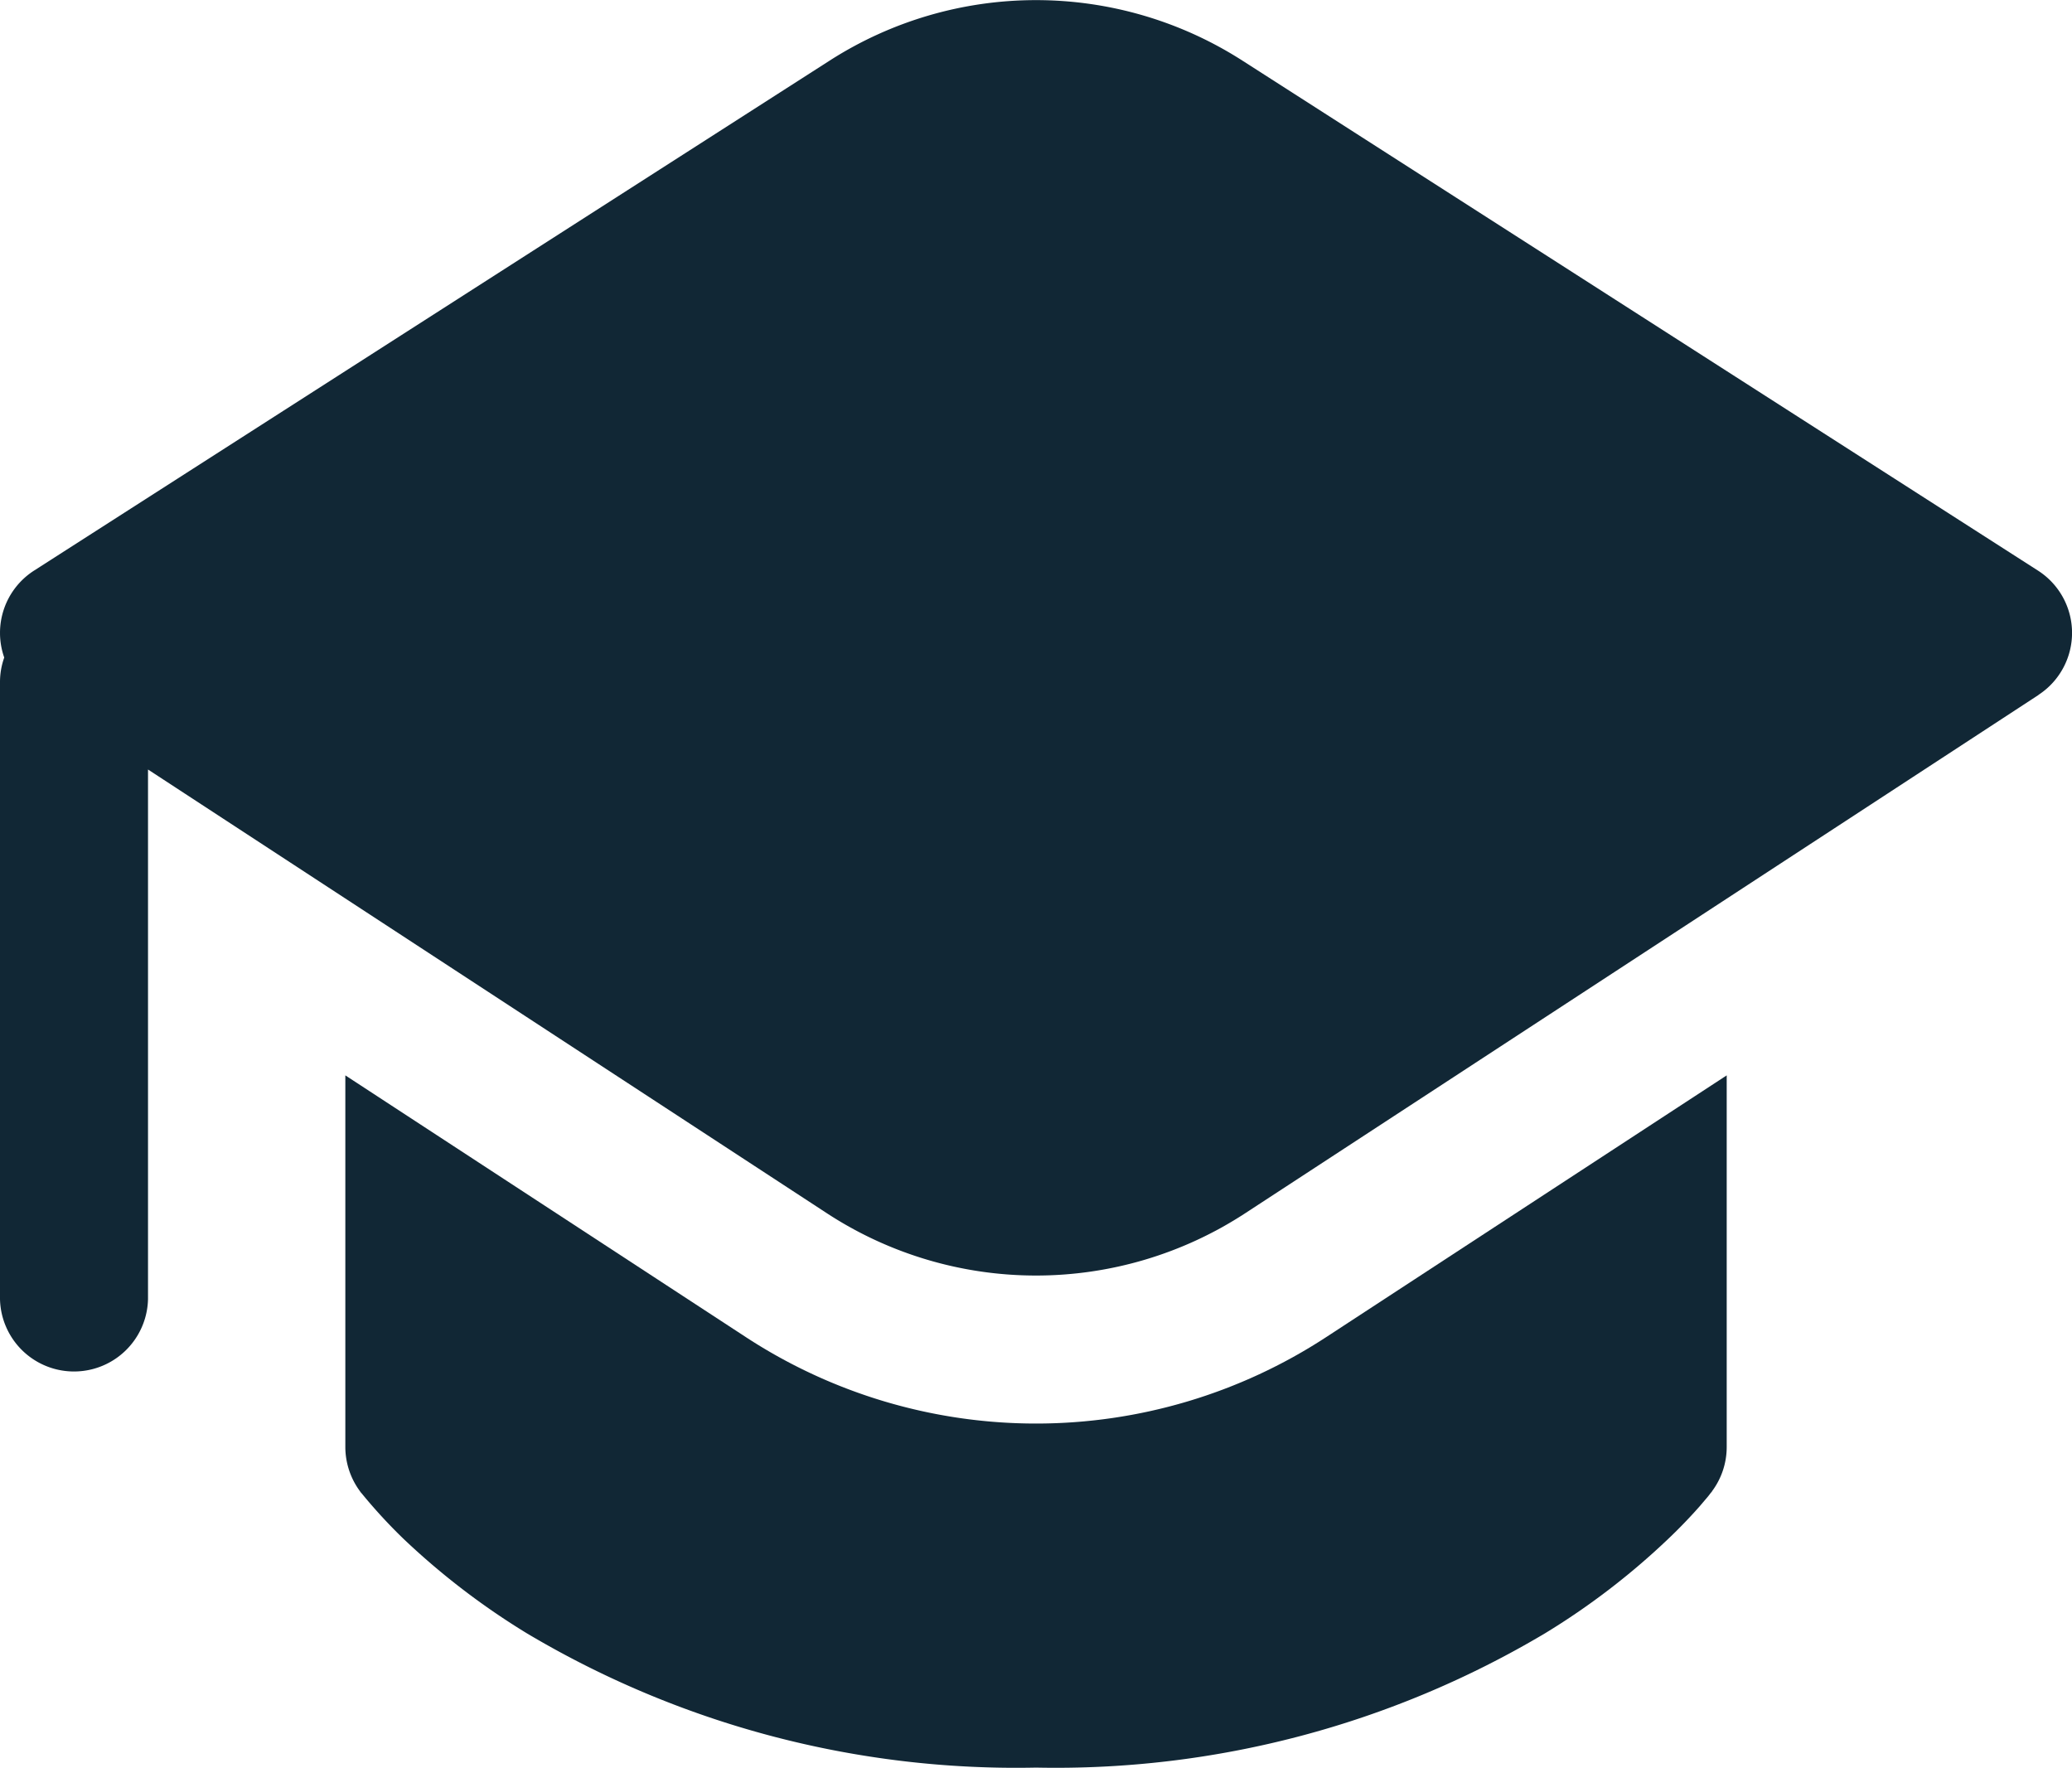
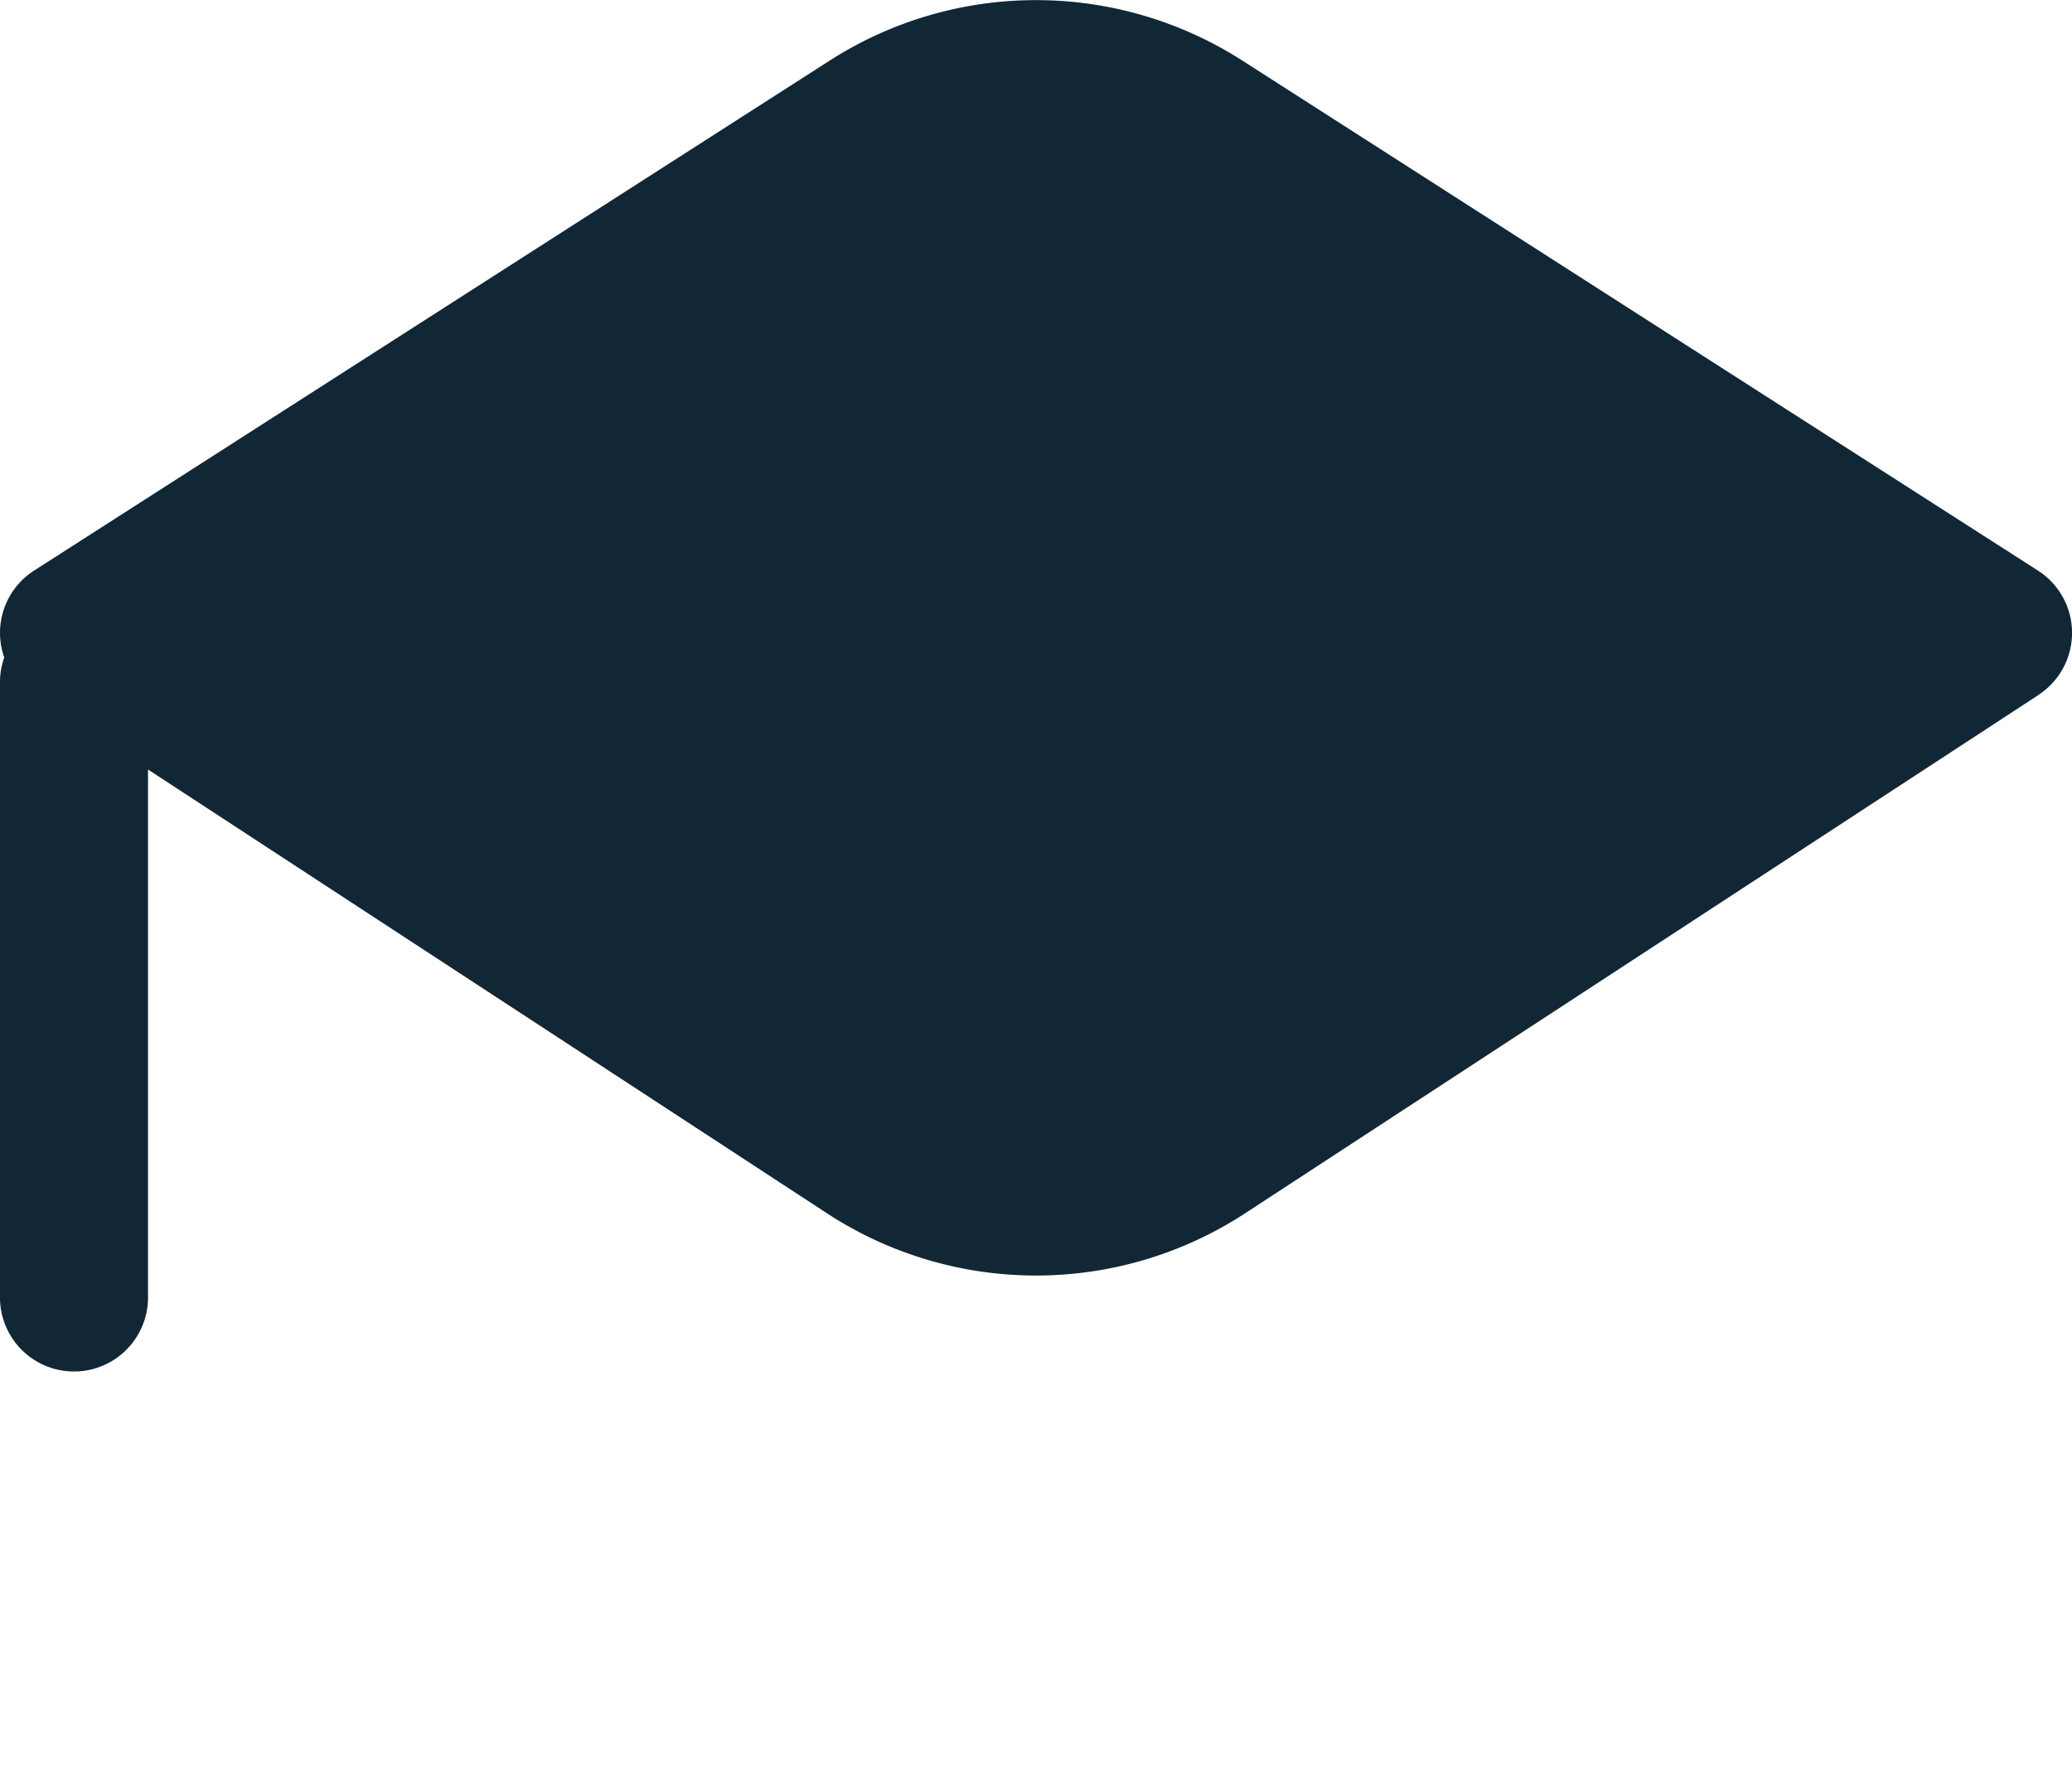
<svg xmlns="http://www.w3.org/2000/svg" width="52.818" height="45.056">
  <g fill="#112735">
-     <path d="M8.803 36.882V27.41l10.212 6.673a13.519 13.519 0 0 0 14.789 0l10.212-6.673v9.472a1.886 1.886 0 0 1-.377 1.132v.005l-.008.01-.023.025-.03.04-.033.043-.216.254q-.381.432-.8.83a18.469 18.469 0 0 1-3.144 2.41 24.393 24.393 0 0 1-12.973 3.423 24.394 24.394 0 0 1-12.979-3.421 18.7 18.7 0 0 1-3.144-2.407 13.363 13.363 0 0 1-1.074-1.167l-.023-.025-.007-.008v-.005a1.9 1.9 0 0 1-.382-1.139Z" />
    <path d="m51.964 17.714-20.222 13.21a9.746 9.746 0 0 1-10.664 0L3.773 19.614v13.5a1.887 1.887 0 0 1-3.773 0V17.389a1.855 1.855 0 0 1 .108-.629 1.886 1.886 0 0 1 .76-2.216l20.282-13a9.746 9.746 0 0 1 10.519 0l20.282 13a1.886 1.886 0 0 1 .013 3.167Z" />
  </g>
</svg>